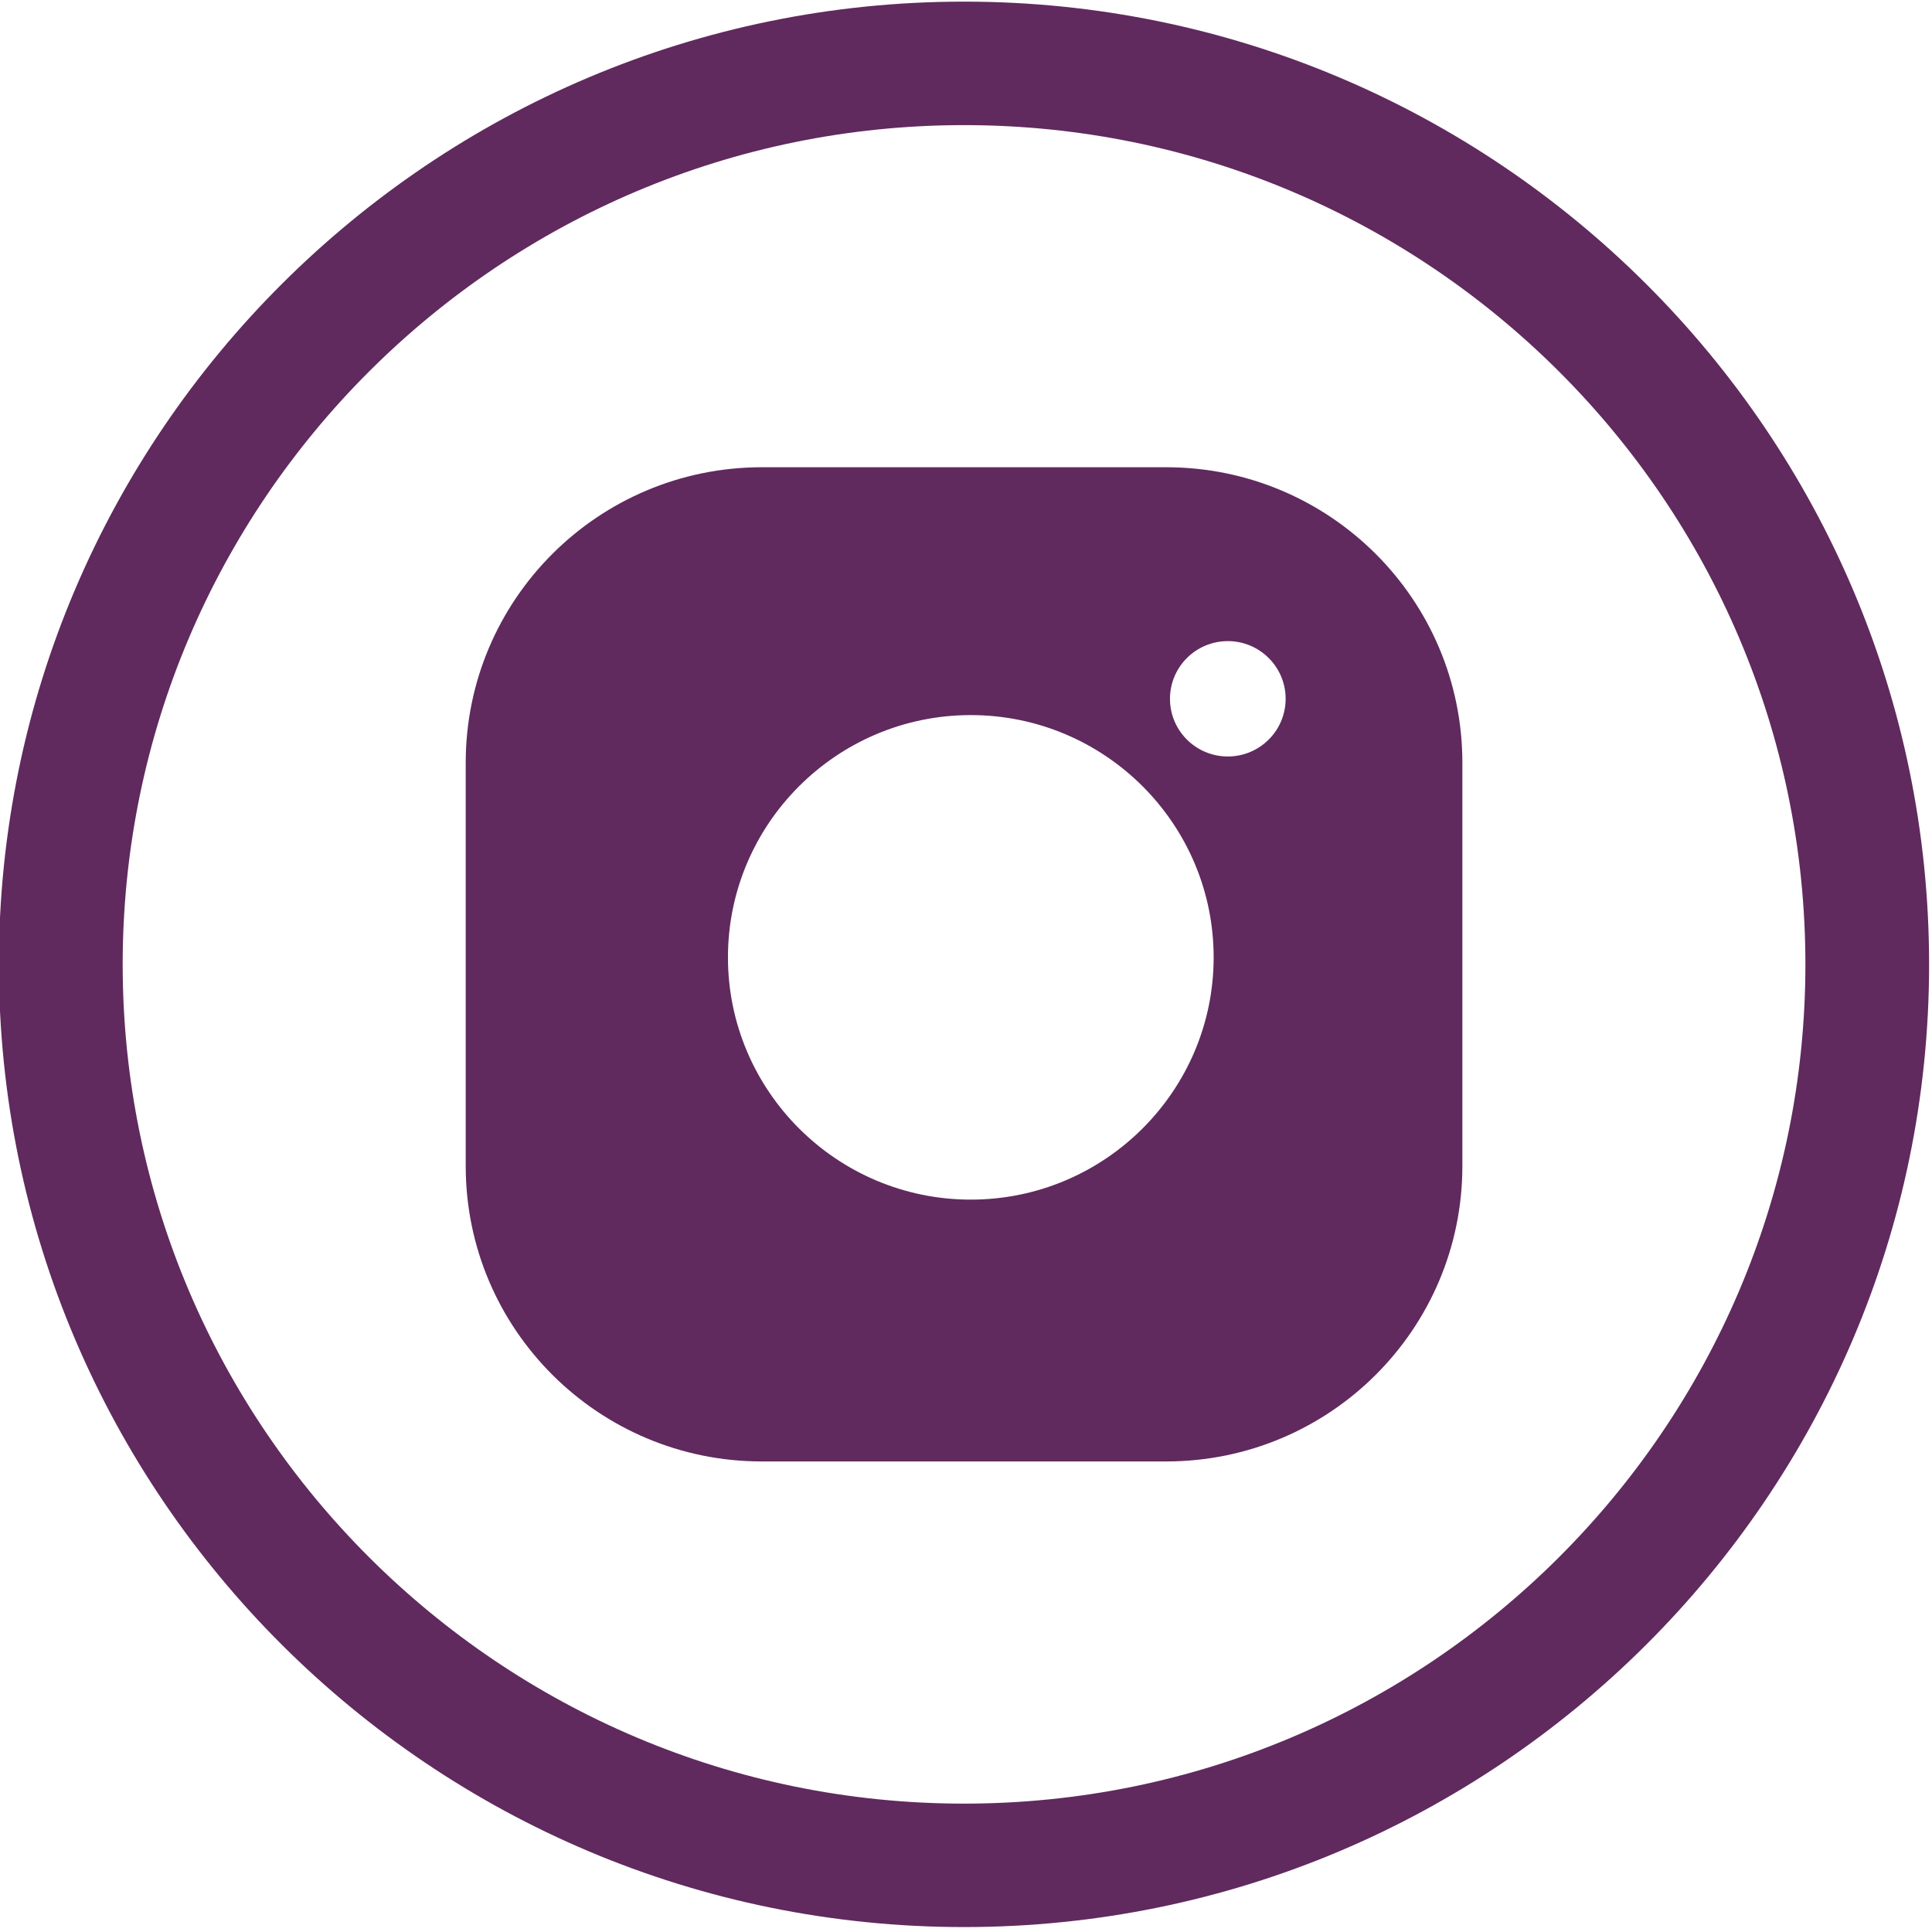
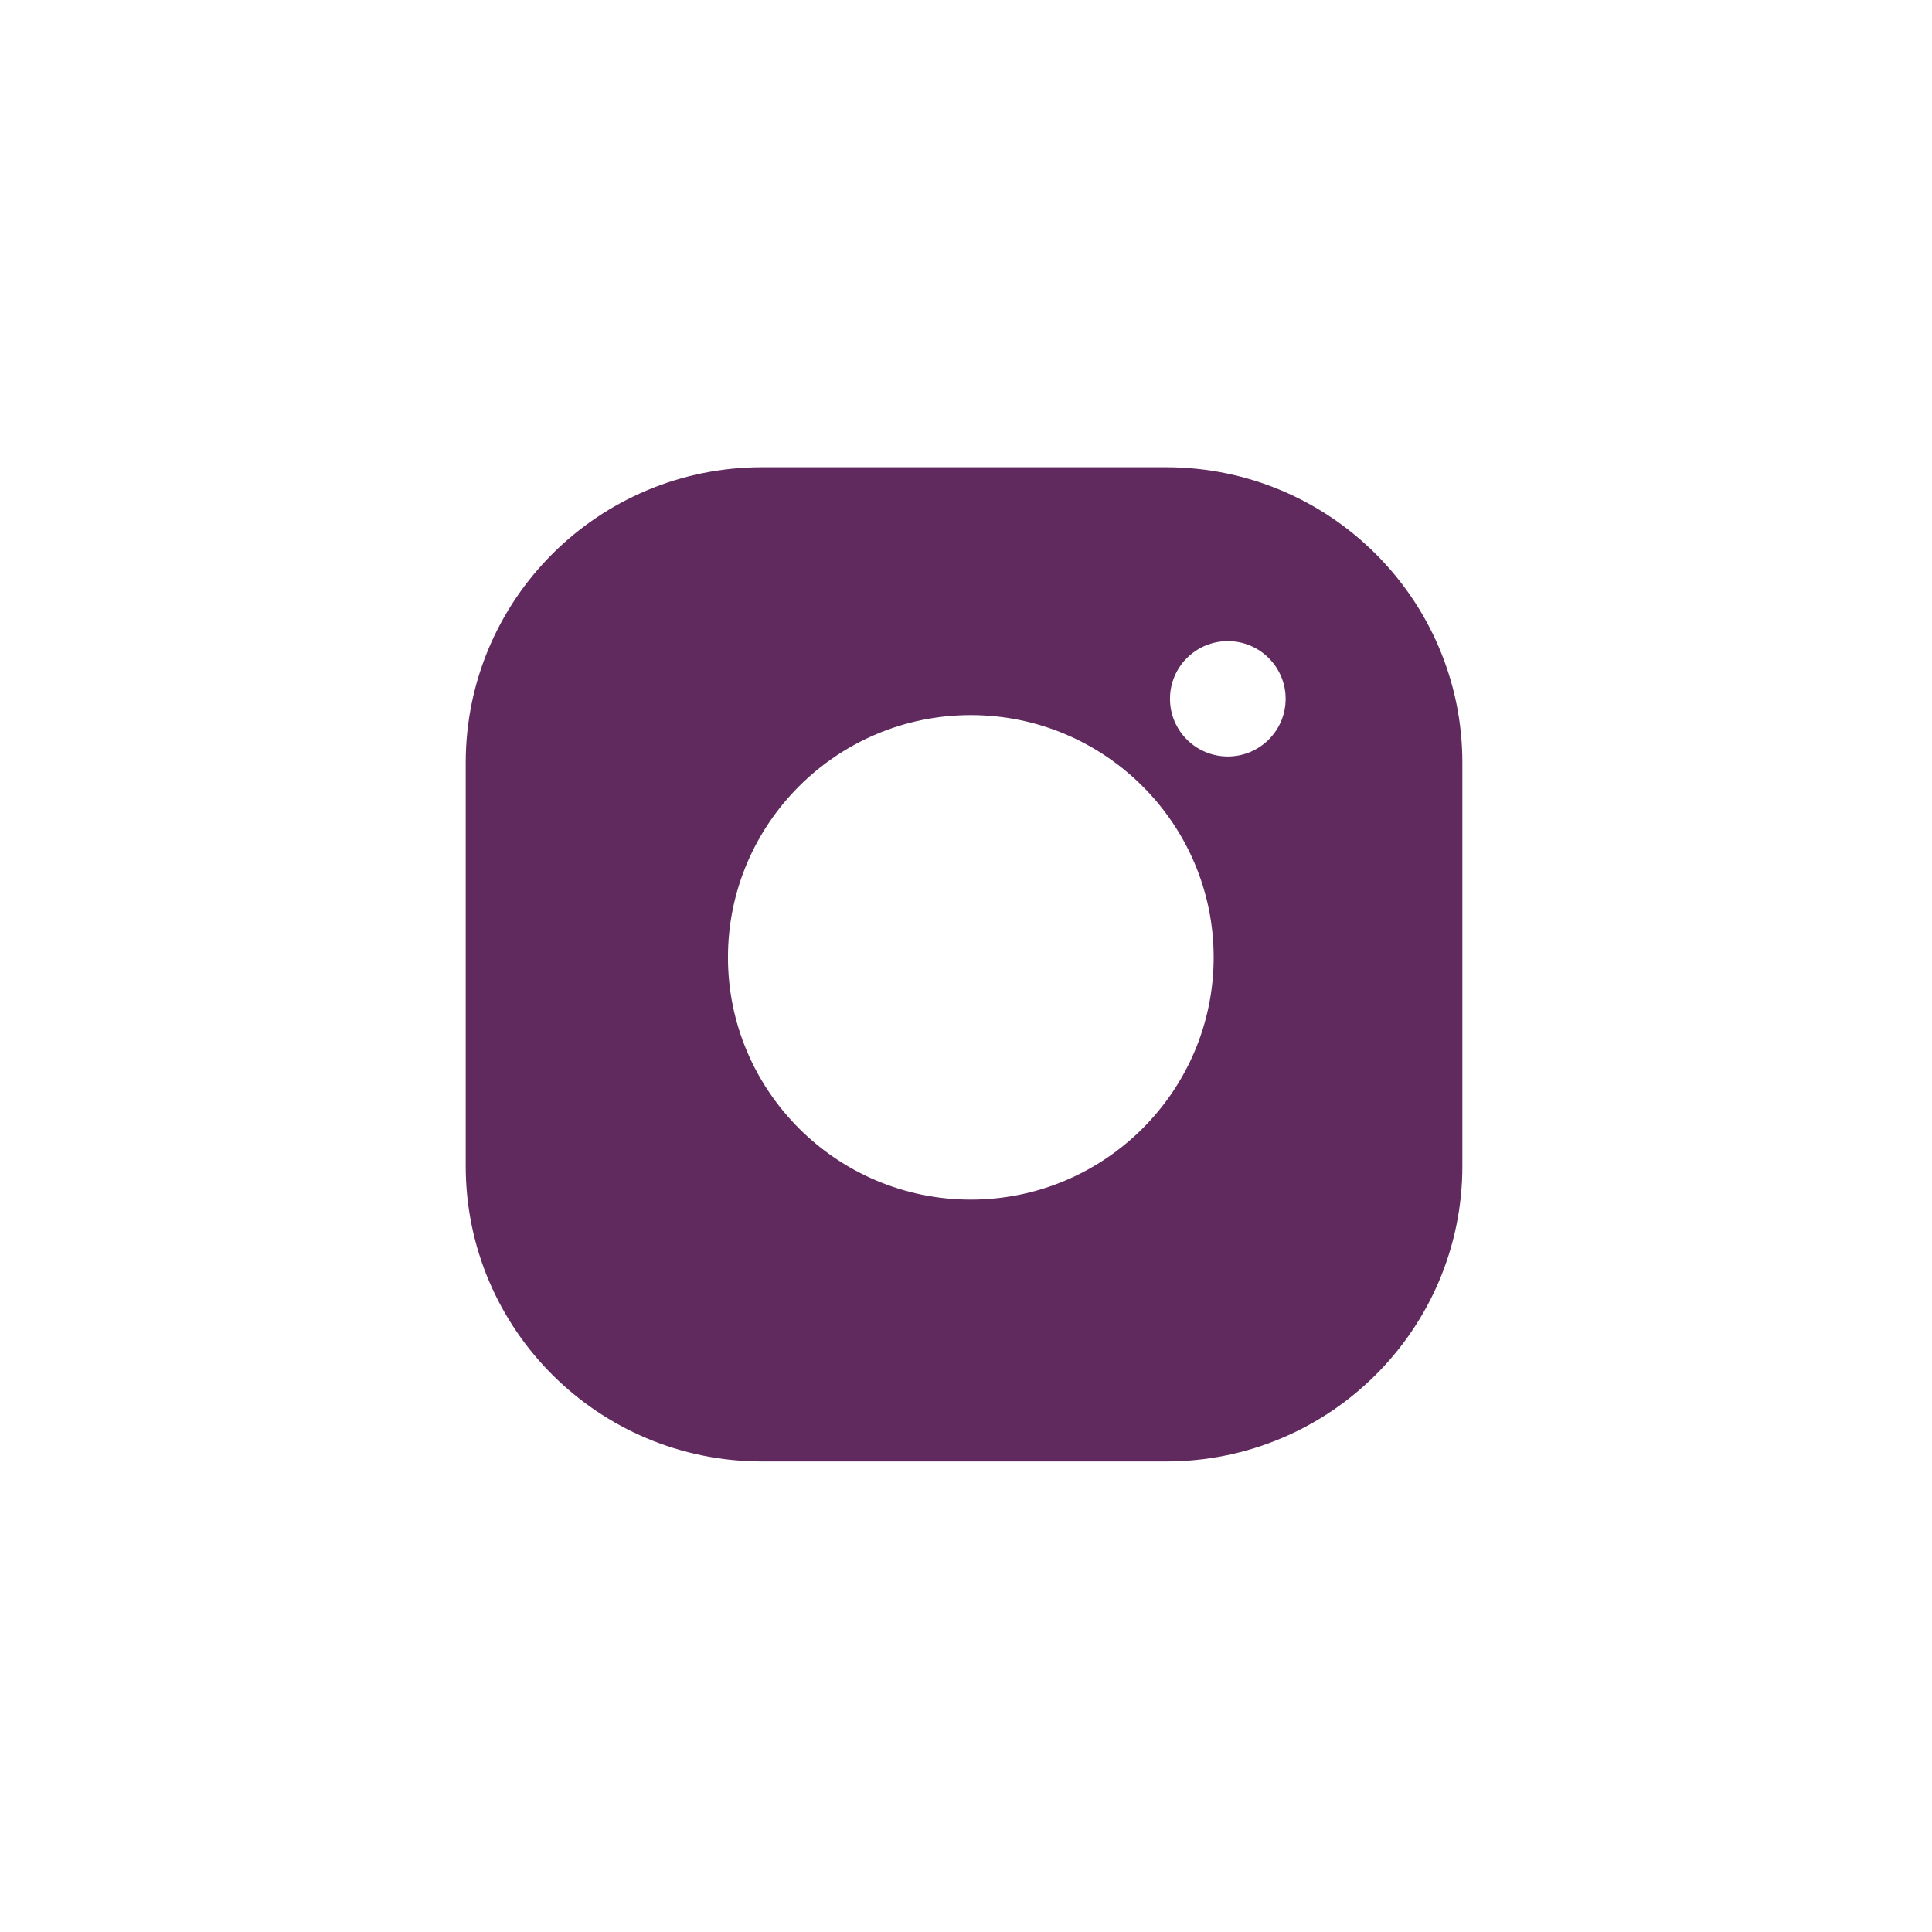
<svg xmlns="http://www.w3.org/2000/svg" version="1.1" id="Layer_1_2_" x="0px" y="0px" width="38px" height="38px" viewBox="0 0 38 38" enable-background="new 0 0 38 38" xml:space="preserve">
  <g id="Composite_Path">
    <g>
      <path fill-rule="evenodd" clip-rule="evenodd" fill="#602A5E" d="M22.936,9.19h-7.95c-3.217,0-5.826,2.603-5.826,5.812v7.932    c0,3.209,2.609,5.811,5.826,5.811h7.95c3.219,0,5.827-2.602,5.827-5.811v-7.932C28.763,11.793,26.154,9.19,22.936,9.19z     M19.094,23.595c-2.633,0-4.776-2.138-4.776-4.765s2.143-4.765,4.776-4.765c2.635,0,4.777,2.138,4.777,4.765    S21.729,23.595,19.094,23.595z M24.15,14.879c-0.629,0-1.138-0.508-1.138-1.134c0-0.627,0.509-1.135,1.138-1.135    c0.627,0,1.137,0.508,1.137,1.135C25.287,14.371,24.777,14.879,24.15,14.879z" />
    </g>
  </g>
  <g id="Composite_Path_1_">
    <g>
-       <path fill-rule="evenodd" clip-rule="evenodd" fill="#602A5E" d="M18.961,0.032c-10.467,0-18.983,8.495-18.983,18.936    s8.516,18.935,18.983,18.935c10.467,0,18.982-8.494,18.982-18.935S29.428,0.032,18.961,0.032z M18.961,35.475    c-9.125,0-16.548-7.405-16.548-16.507S9.836,2.461,18.961,2.461c9.125,0,16.549,7.405,16.549,16.507S28.086,35.475,18.961,35.475z    " />
-     </g>
+       </g>
  </g>
</svg>